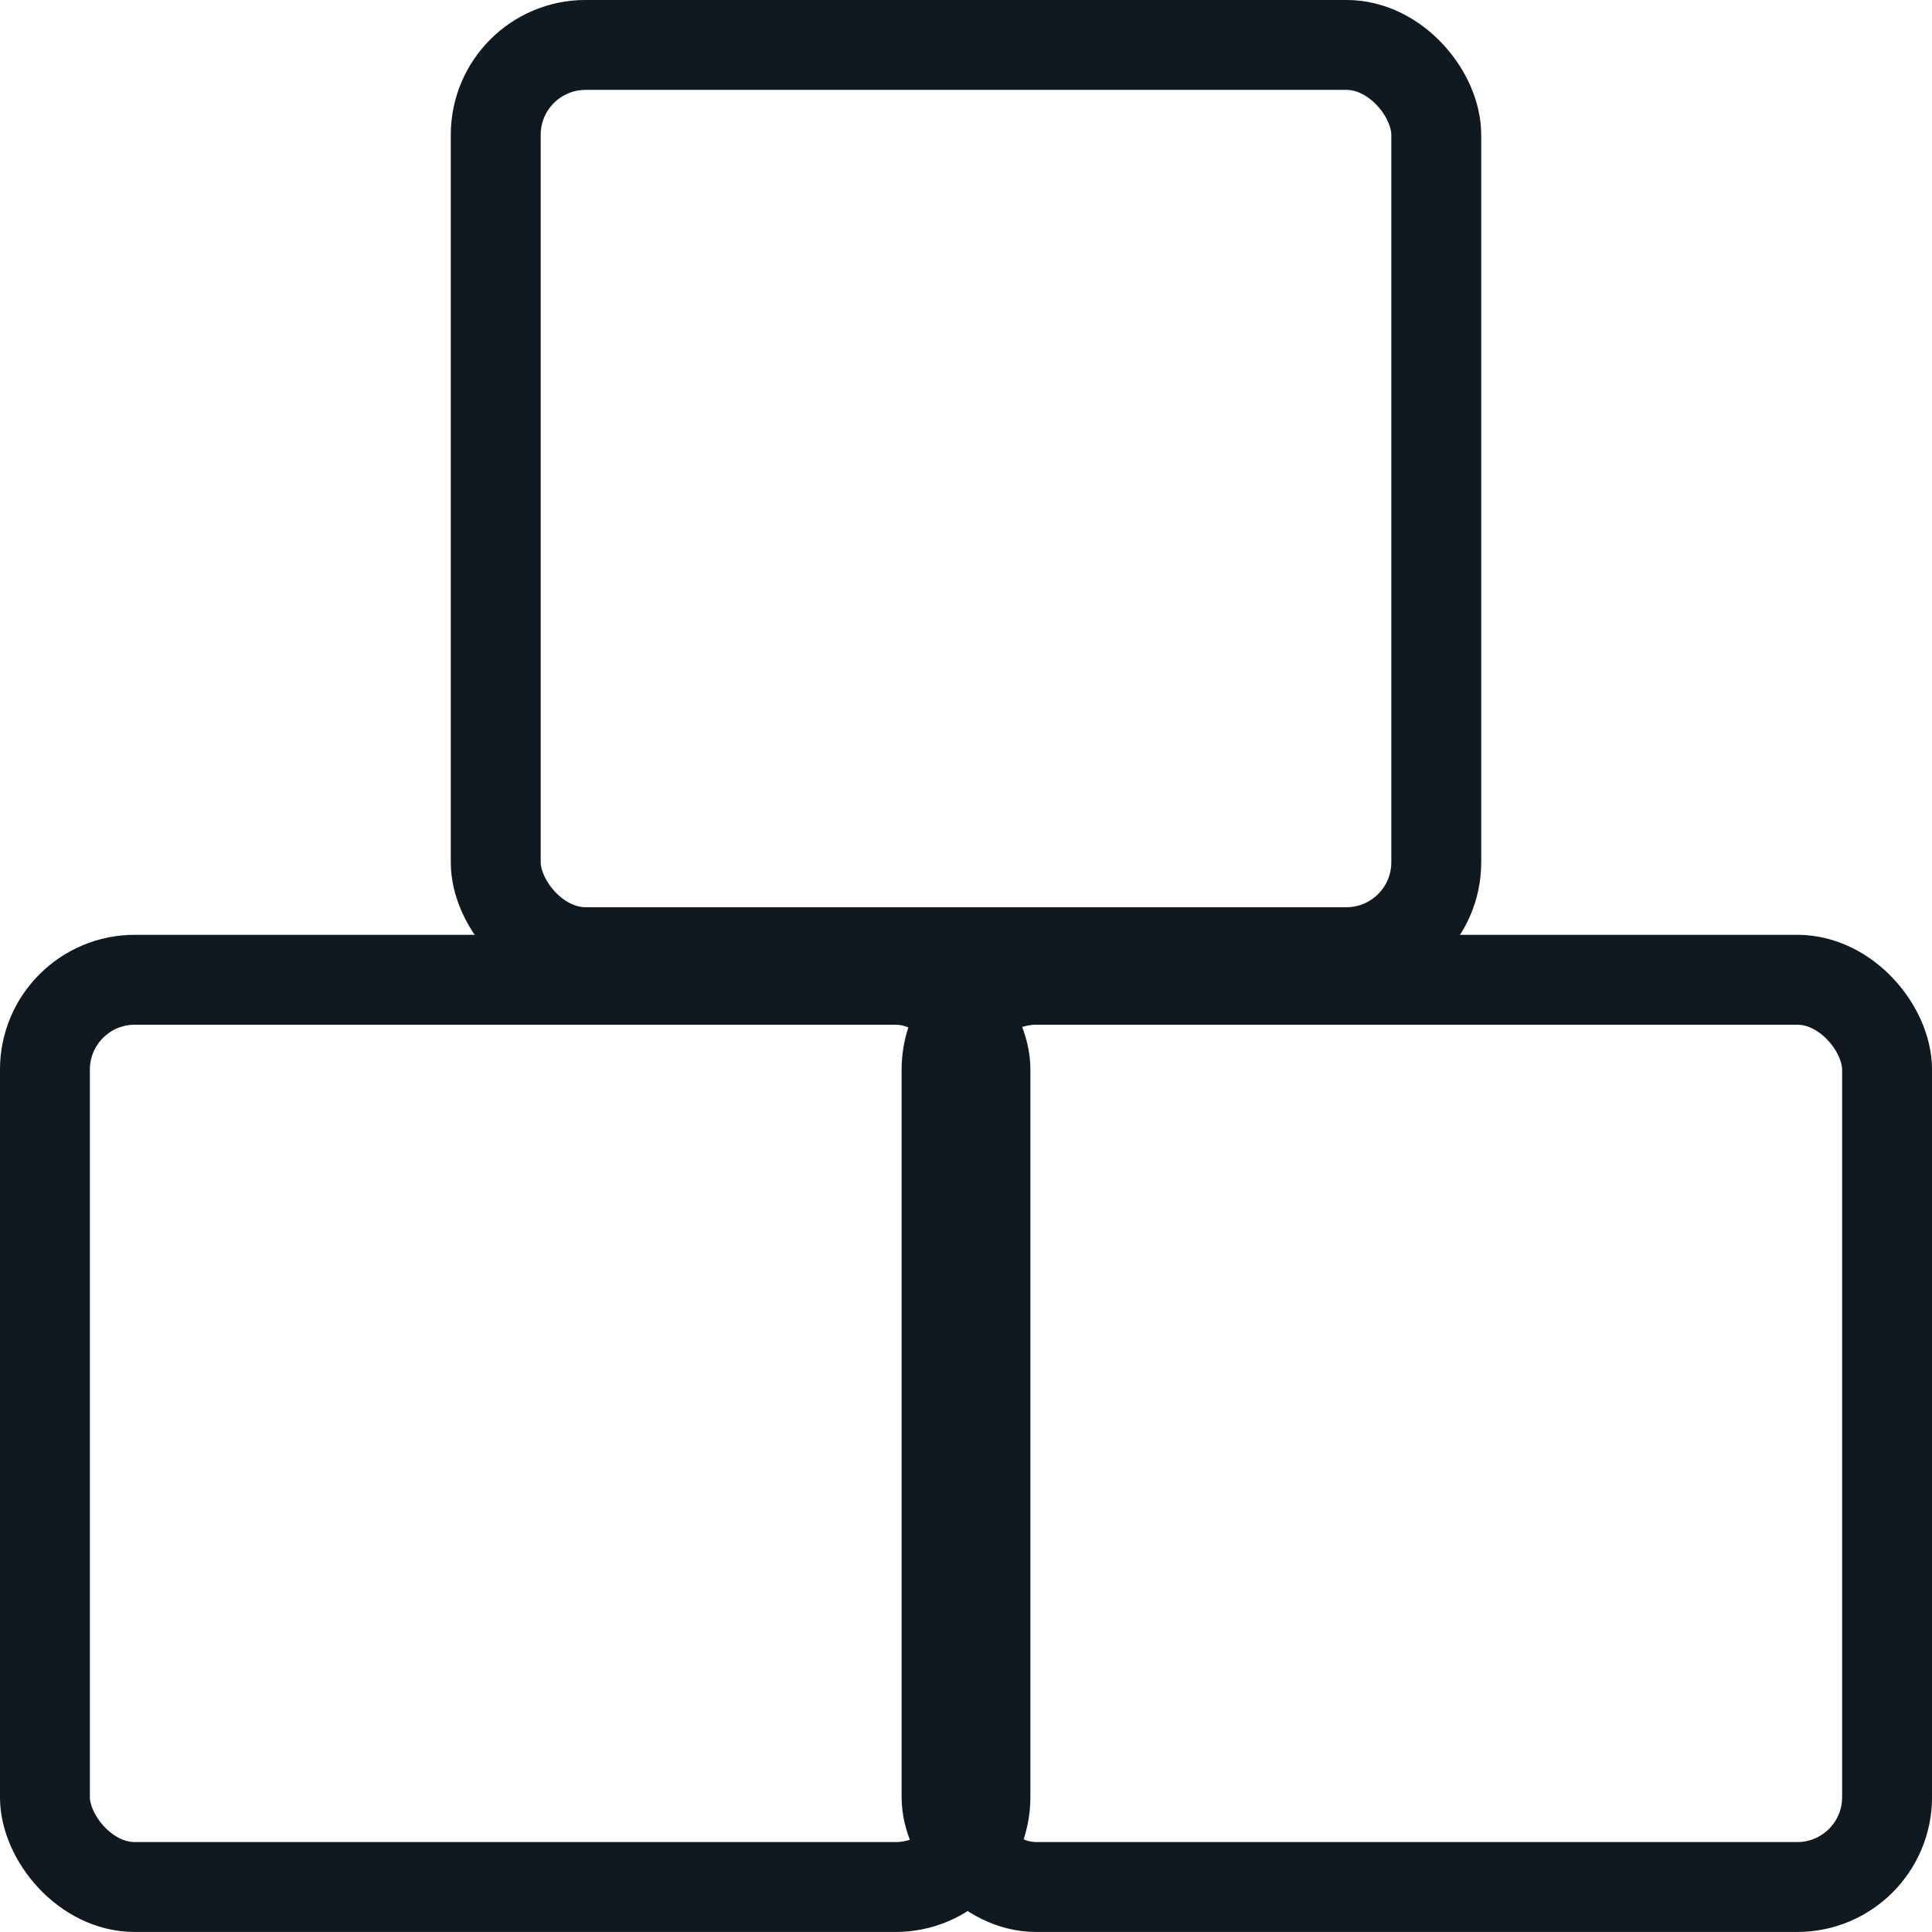
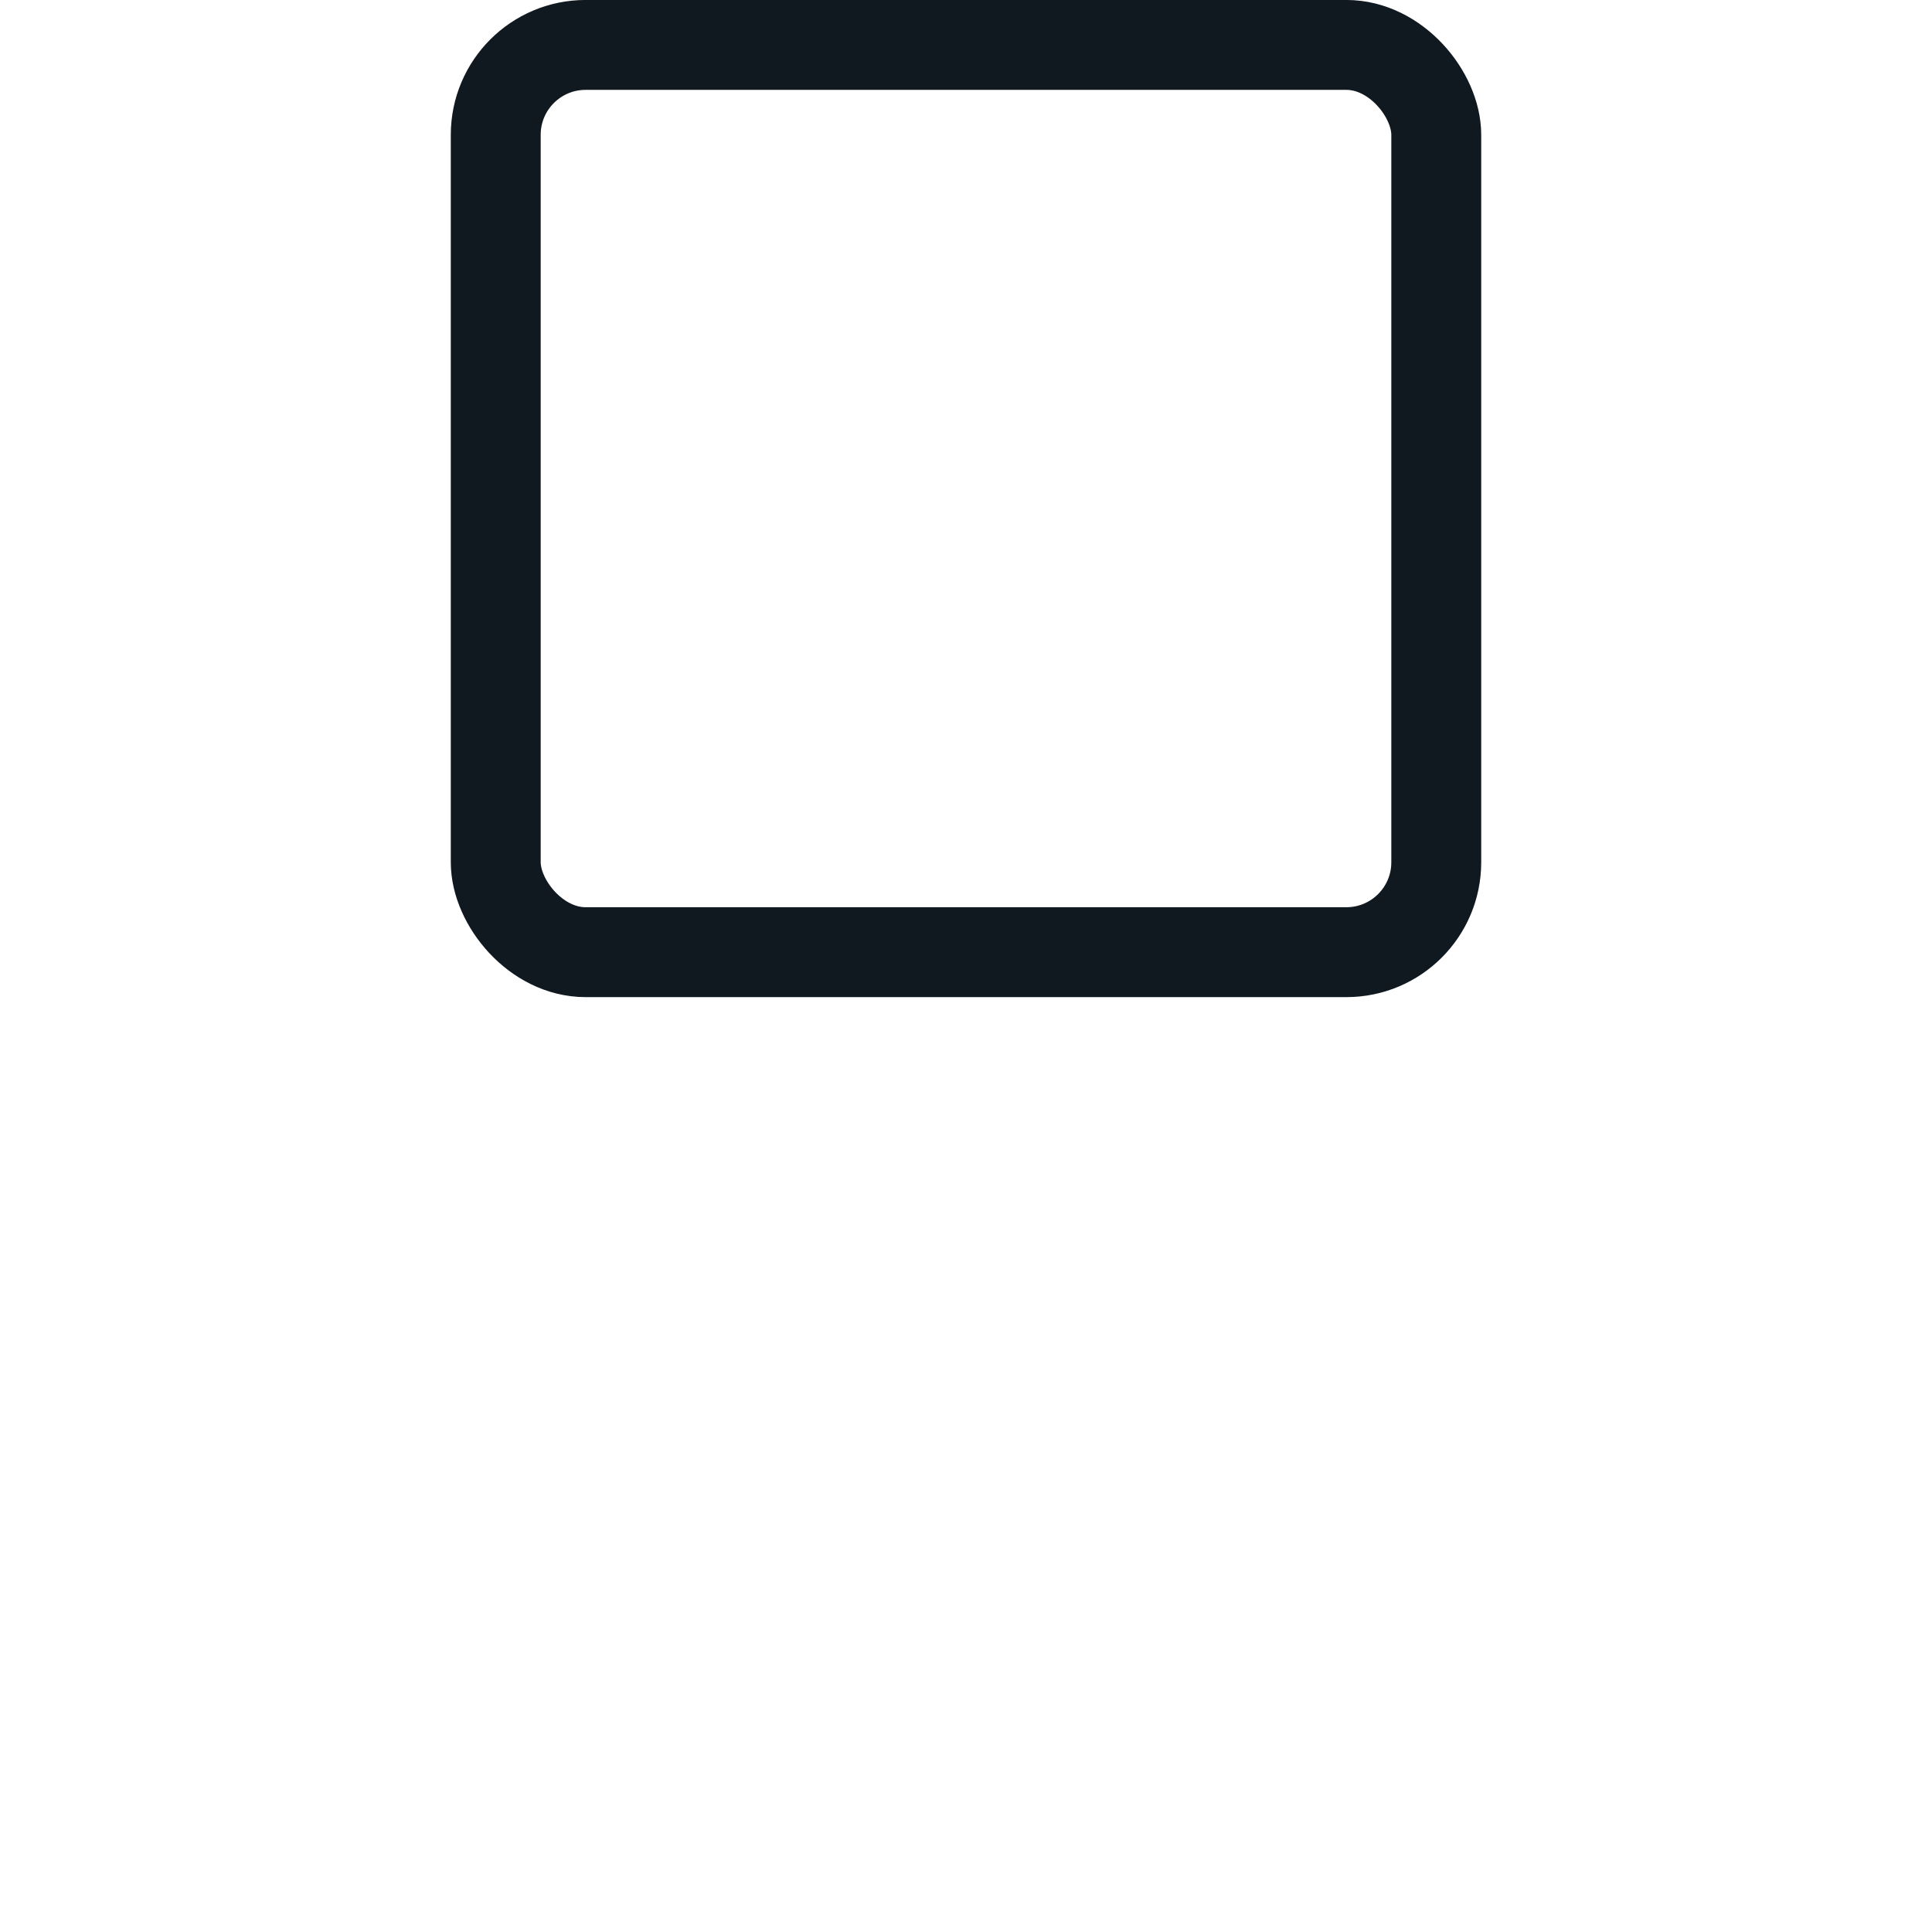
<svg xmlns="http://www.w3.org/2000/svg" width="32" height="32" viewBox="0 0 32 32" fill="none">
  <rect x="8.211" y="0.744" width="15.578" height="15.027" rx="1.489" stroke="#101820" stroke-width="1.489" />
-   <rect x="0.744" y="16.228" width="15.578" height="15.027" rx="1.489" stroke="#101820" stroke-width="1.489" />
-   <rect x="15.678" y="16.228" width="15.578" height="15.027" rx="1.489" stroke="#101820" stroke-width="1.489" />
</svg>